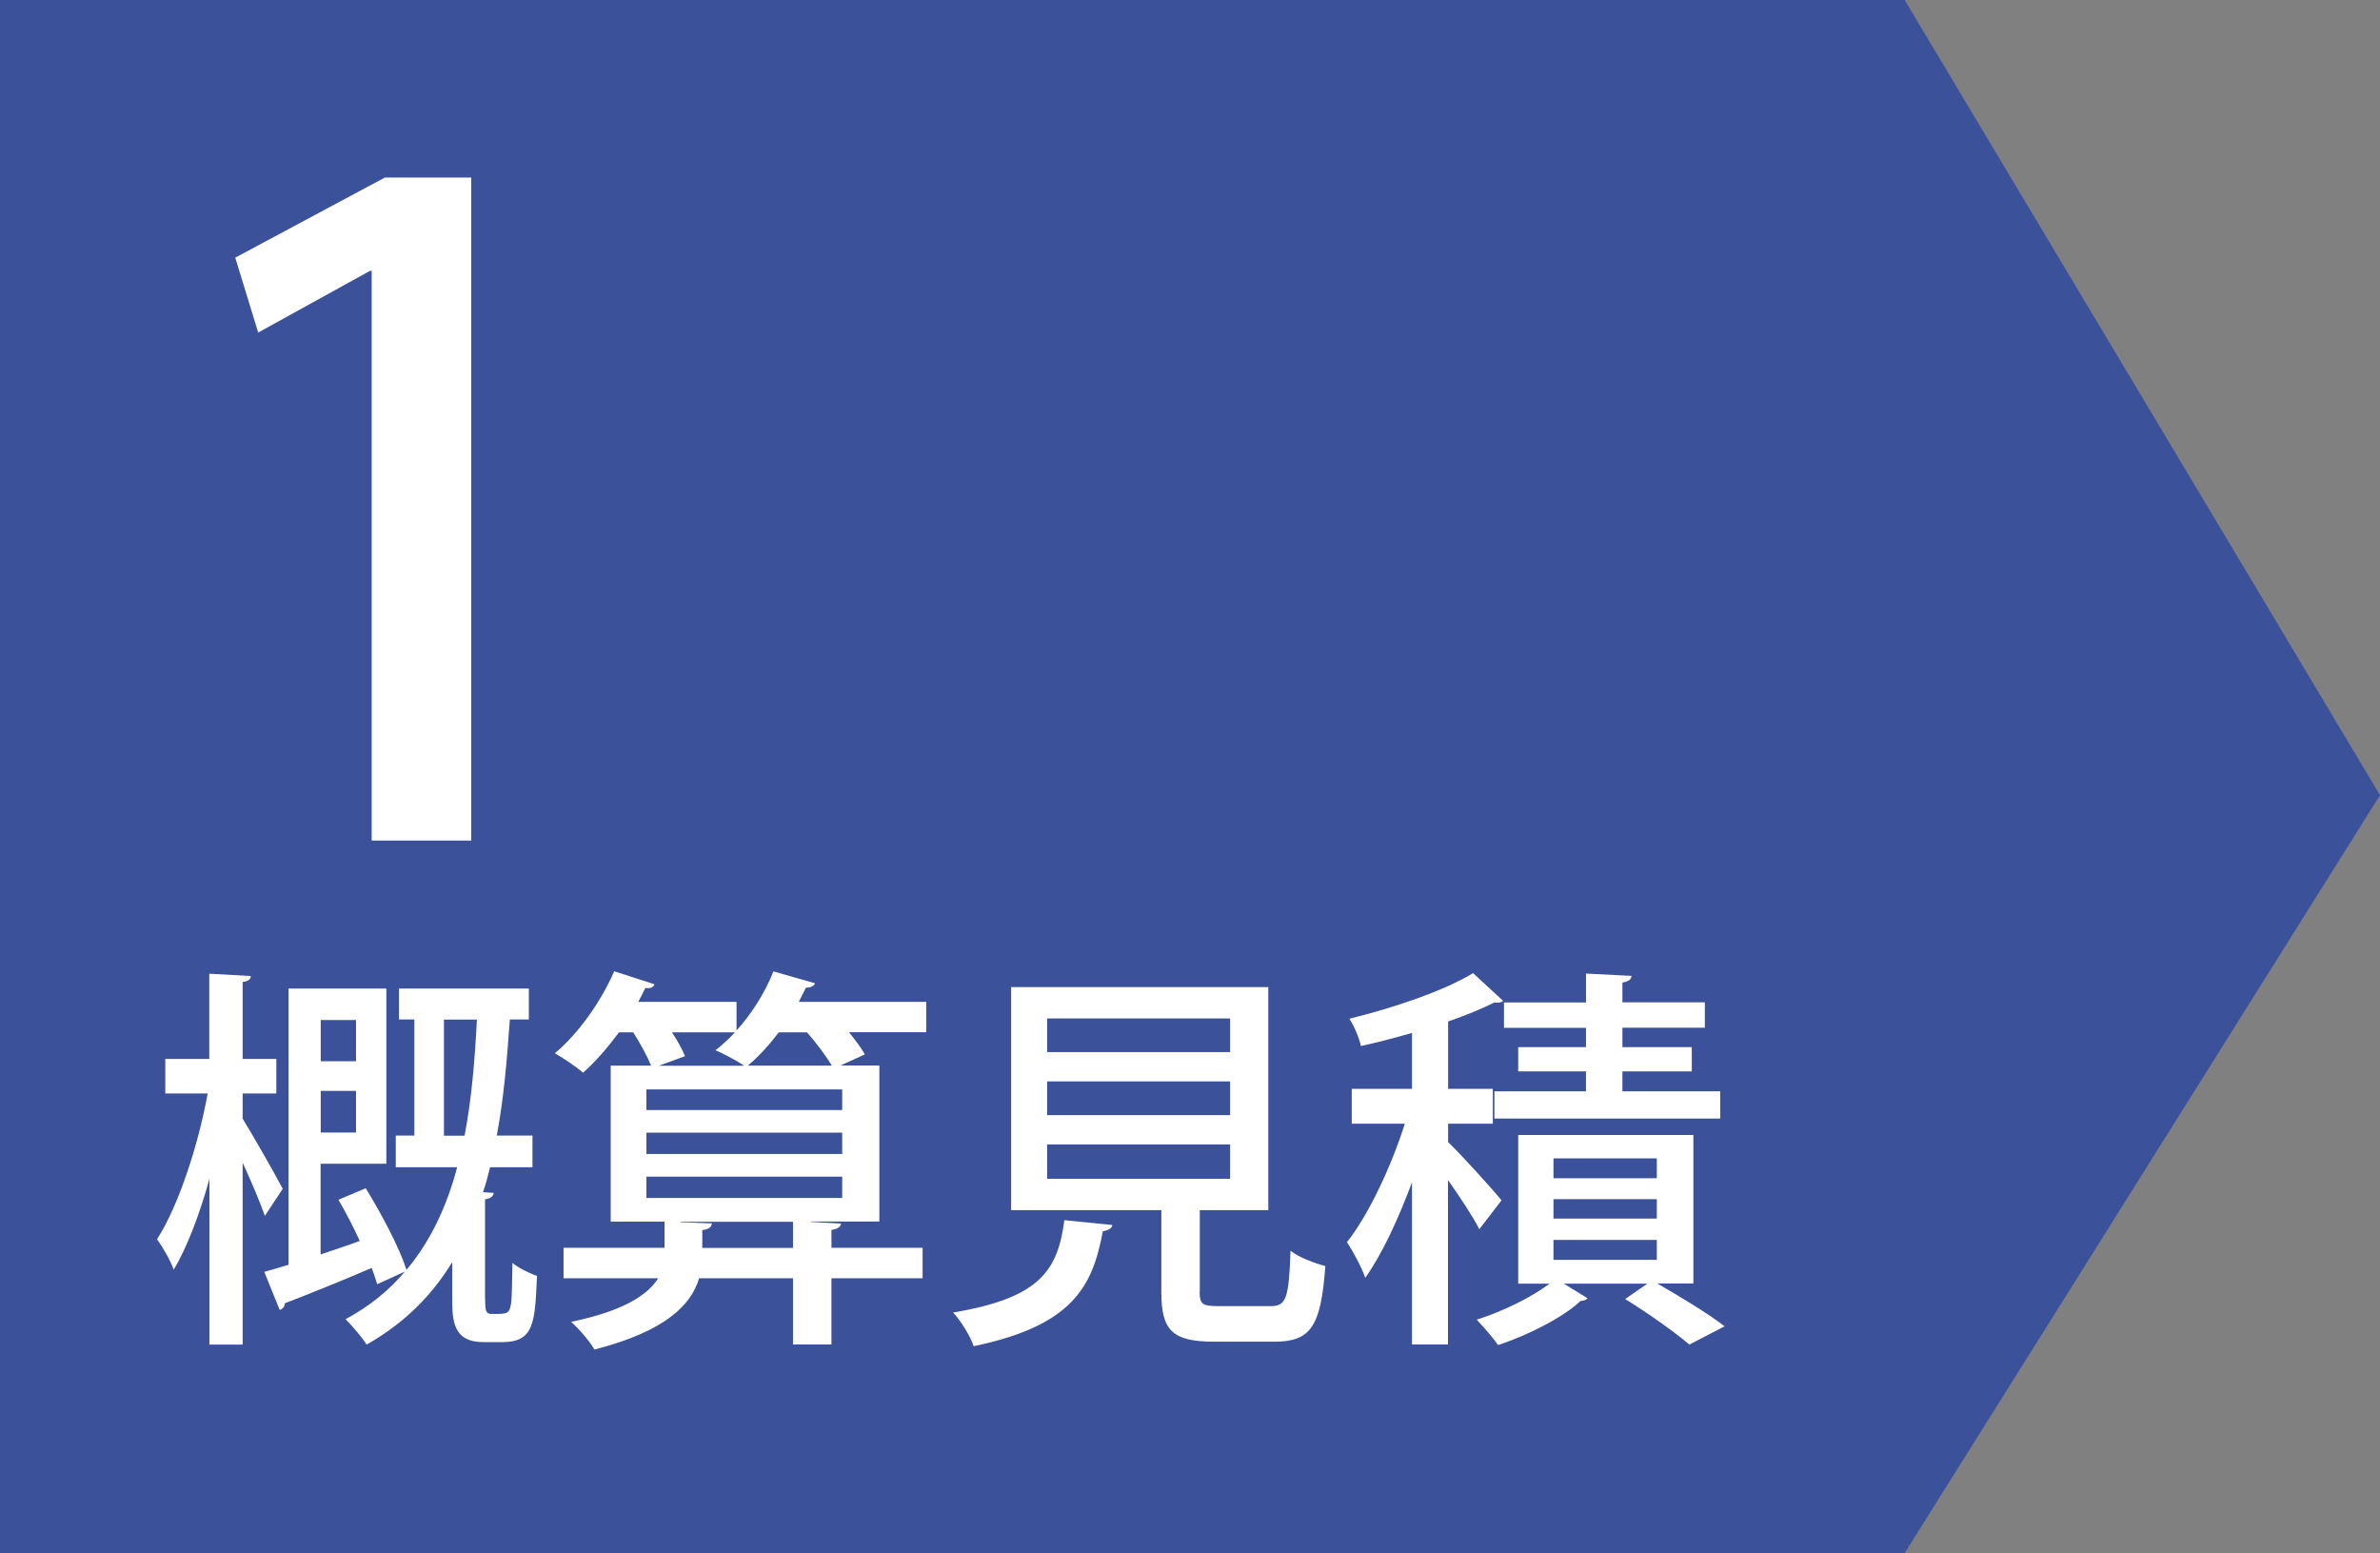
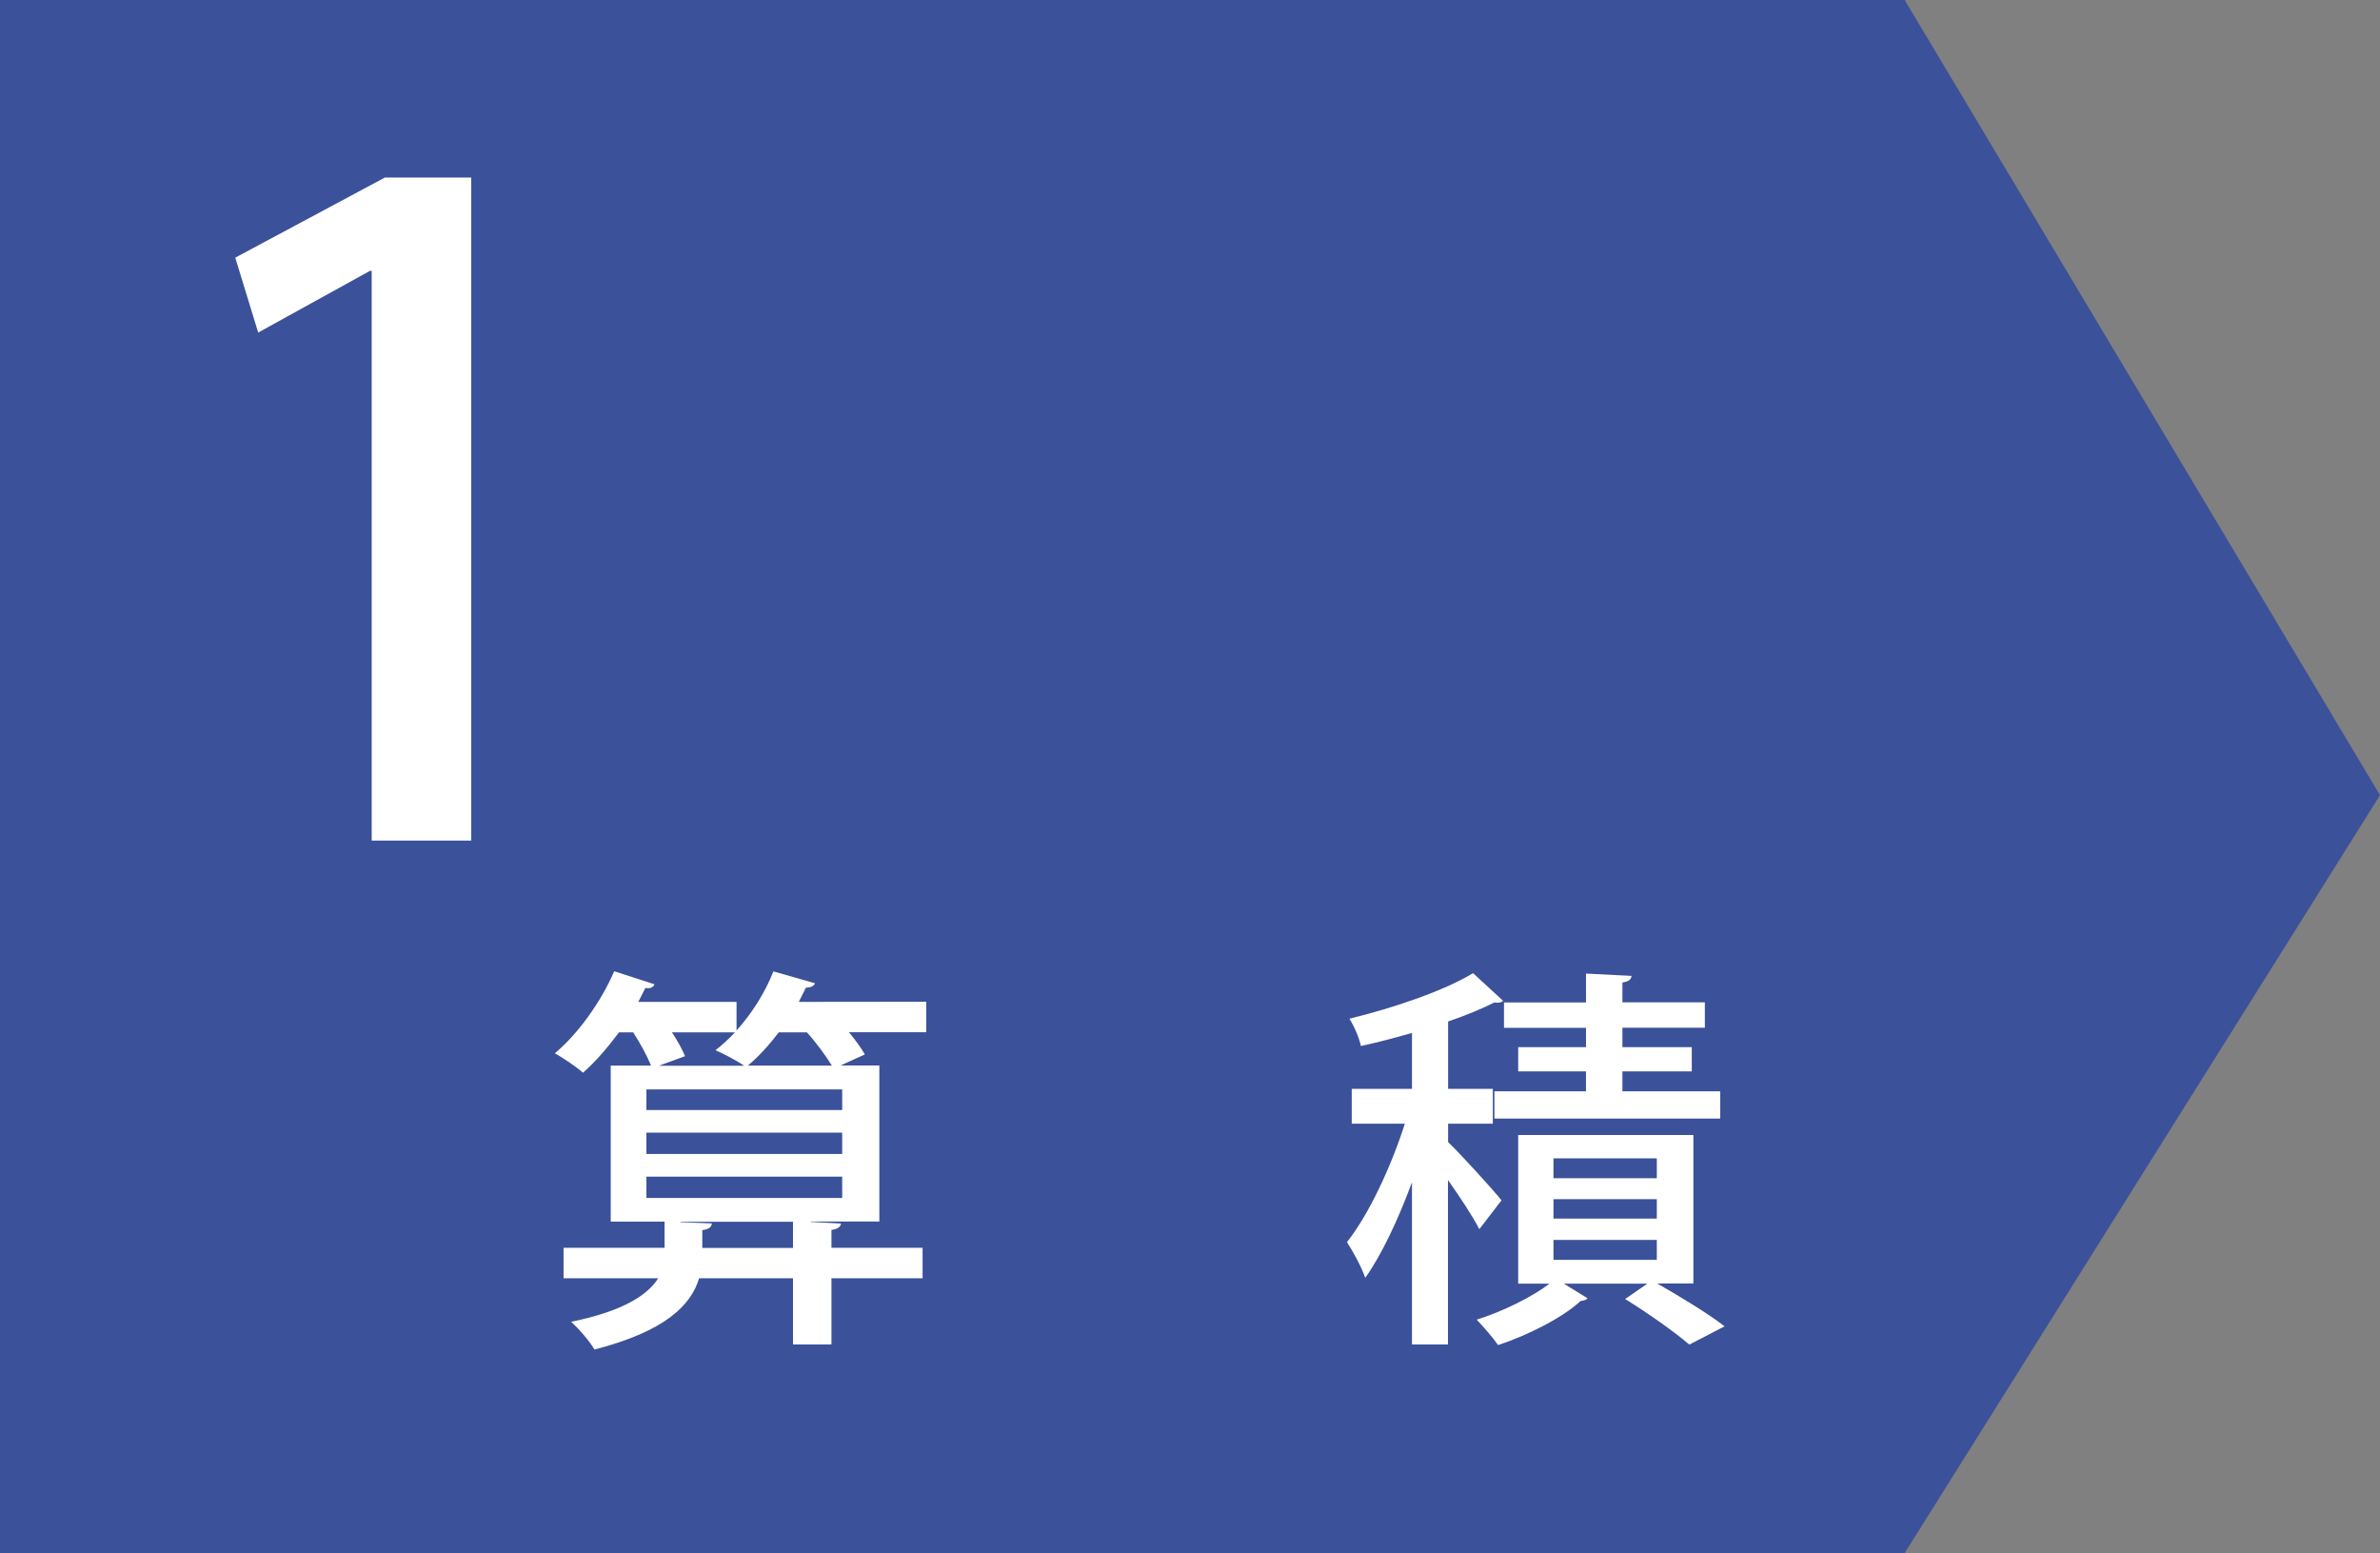
<svg xmlns="http://www.w3.org/2000/svg" id="a" data-name="レイヤー_1" viewBox="0 0 163.99 106.99">
  <rect x="0" y="0" width="163.99" height="106.99" fill="#808080" stroke="none" />
  <defs>
    <style>
      .b {
        fill: #fff;
      }

      .c {
        fill: #3b519a;
      }
    </style>
  </defs>
  <polygon class="c" points="131.24 106.99 0 106.99 0 0 131.24 0 163.99 54.78 131.24 106.99" />
  <g>
    <path class="b" d="M25.61,57.91V18.66h-.12l-7.7,4.25-1.58-5.16,10.31-5.52h5.95v45.68h-6.86Z" />
-     <path class="b" d="M16.72,77.07c.66,1.06,2.38,4.07,2.76,4.83l-1.23,1.86c-.3-.87-.93-2.35-1.53-3.66v12.53h-2.29v-11.41c-.68,2.46-1.56,4.75-2.46,6.25-.22-.63-.76-1.56-1.15-2.1,1.47-2.27,2.84-6.47,3.49-10.04h-2.92v-2.38h3.03v-5.87l2.87.16c-.03.22-.16.36-.57.41v5.3h2.32v2.38h-2.32v1.75ZM33.43,89.51c0,.85.05,1.01.49,1.01,1.09,0,1.2,0,1.31-.85.05-.44.05-1.42.08-2.67.41.35,1.15.71,1.69.9-.14,3.22-.19,4.56-2.4,4.56h-1.28c-2.16,0-2.16-1.56-2.16-3.11v-2.4c-1.39,2.27-3.28,4.2-5.9,5.68-.3-.49-1.01-1.31-1.45-1.75,1.67-.9,3-1.99,4.09-3.28l-1.91.87c-.11-.33-.22-.71-.38-1.12-2.24.96-4.48,1.86-5.98,2.43,0,.22-.16.41-.36.46l-1.06-2.62c.49-.14,1.06-.3,1.67-.49v-19.03h6.74v12.07h-4.53v6.25c.87-.3,1.8-.6,2.7-.93-.44-.98-.98-1.99-1.47-2.84l1.88-.79c1.09,1.77,2.32,4.09,2.81,5.62,1.69-2.02,2.79-4.42,3.49-7.07h-4.23v-2.18h1.28v-8h-1.06v-2.13h8.95v2.13h-1.31c-.19,2.7-.41,5.41-.9,8h2.46v2.18h-2.92c-.14.57-.3,1.17-.49,1.72l.74.05c-.03.22-.19.38-.6.44v6.88ZM24.53,70.27h-2.43v2.84h2.43v-2.84ZM22.1,78.02h2.43v-2.87h-2.43v2.87ZM30.59,78.24h1.42c.49-2.54.71-5.27.85-8h-2.27v8Z" />
-     <path class="b" d="M63.82,69.01v2.1h-5.32c.44.55.85,1.09,1.09,1.53l-1.67.76h2.67v10.75h-4.72v.03l2.08.11c-.03.22-.22.38-.66.44v1.23h6.28v2.1h-6.28v4.56h-2.65v-4.56h-6.47c-.55,1.86-2.35,3.66-7.21,4.91-.33-.57-1.06-1.42-1.61-1.91,3.71-.76,5.32-1.91,6-3h-6.52v-2.1h6.96v-1.8h-3.71v-10.75h2.78c-.27-.66-.74-1.53-1.23-2.29h-.98c-.79,1.06-1.64,2.05-2.48,2.78-.46-.41-1.36-1.01-1.94-1.34,1.58-1.31,3.17-3.52,4.09-5.65l2.78.9c-.11.25-.35.3-.63.25l-.49.96h6.77v1.97c1.06-1.17,1.97-2.62,2.54-4.07l2.87.82c-.08.19-.3.3-.63.3l-.49.98h8.76ZM58.03,76.47v-1.42h-13.49v1.42h13.49ZM58.03,79.5v-1.47h-13.49v1.47h13.49ZM58.03,82.53v-1.47h-13.49v1.47h13.49ZM51.26,73.41c-.55-.38-1.42-.82-1.96-1.06.46-.36.9-.76,1.34-1.23h-4.34c.38.57.71,1.17.9,1.64l-1.8.66h5.87ZM54.64,85.97v-1.8h-7.75v.03l2.16.08c-.03.25-.19.41-.66.46v1.23h6.25ZM53.66,71.12c-.66.87-1.39,1.67-2.13,2.29h5.79c-.41-.66-1.06-1.56-1.72-2.29h-1.94Z" />
-     <path class="b" d="M76.65,84.38c-.03.22-.25.38-.66.44-.71,3.82-2.08,6.5-8.9,7.92-.22-.68-.9-1.77-1.42-2.32,6.06-1.01,7.21-2.95,7.67-6.36l3.3.33ZM82.66,89c0,.85.19.98,1.31.98h3.58c1.06,0,1.26-.49,1.37-3.82.55.46,1.69.87,2.4,1.06-.3,4.18-1.01,5.21-3.52,5.21h-4.12c-2.92,0-3.66-.79-3.66-3.41v-5.65h-10.35v-15.37h17.72v15.37h-4.72v5.62ZM72.15,70.16v2.32h12.61v-2.32h-12.61ZM72.15,74.5v2.32h12.61v-2.32h-12.61ZM72.15,78.84v2.37h12.61v-2.37h-12.61Z" />
+     <path class="b" d="M63.82,69.01v2.1h-5.32c.44.55.85,1.09,1.09,1.53l-1.67.76h2.67v10.75h-4.72v.03l2.08.11c-.03.22-.22.38-.66.44v1.23h6.28v2.1h-6.28v4.56h-2.65v-4.56h-6.47c-.55,1.86-2.35,3.66-7.21,4.91-.33-.57-1.06-1.42-1.61-1.91,3.71-.76,5.32-1.91,6-3h-6.52v-2.1h6.96v-1.8h-3.71v-10.75h2.78c-.27-.66-.74-1.53-1.23-2.29h-.98c-.79,1.06-1.64,2.05-2.48,2.78-.46-.41-1.36-1.01-1.94-1.34,1.58-1.31,3.17-3.52,4.09-5.65l2.78.9c-.11.25-.35.3-.63.25l-.49.96h6.77v1.97c1.06-1.17,1.97-2.62,2.54-4.07l2.87.82c-.08.19-.3.3-.63.3l-.49.98ZM58.03,76.47v-1.42h-13.49v1.42h13.49ZM58.03,79.5v-1.47h-13.49v1.47h13.49ZM58.03,82.53v-1.47h-13.49v1.47h13.49ZM51.26,73.41c-.55-.38-1.42-.82-1.96-1.06.46-.36.9-.76,1.34-1.23h-4.34c.38.57.71,1.17.9,1.64l-1.8.66h5.87ZM54.64,85.97v-1.8h-7.75v.03l2.16.08c-.03.25-.19.41-.66.46v1.23h6.25ZM53.66,71.12c-.66.87-1.39,1.67-2.13,2.29h5.79c-.41-.66-1.06-1.56-1.72-2.29h-1.94Z" />
    <path class="b" d="M99.78,78.68c.79.74,3.14,3.33,3.68,4.01l-1.53,1.99c-.41-.82-1.31-2.18-2.16-3.39v11.33h-2.48v-11.17c-.93,2.51-2.07,4.97-3.22,6.58-.25-.74-.85-1.83-1.26-2.46,1.5-1.88,3.06-5.24,3.99-8.16h-3.66v-2.4h4.15v-3.85c-1.17.33-2.38.66-3.52.9-.11-.55-.46-1.36-.79-1.88,3.11-.76,6.55-1.94,8.52-3.14l2.07,1.91c-.11.11-.33.16-.6.11-.87.44-1.99.9-3.19,1.31v4.64h3.08v2.4h-3.08v1.26ZM116.67,88.42h-2.48c1.67.96,3.52,2.08,4.64,2.95l-2.43,1.26c-1.01-.87-2.84-2.16-4.42-3.14l1.53-1.06h-5.76l1.64,1.01c-.08.11-.25.16-.49.19-1.15,1.09-3.58,2.35-5.68,3.03-.33-.49-1.01-1.26-1.47-1.75,1.77-.55,3.82-1.56,5.02-2.48h-2.16v-10.24h12.07v10.24ZM109.28,72.15v-1.34h-5.65v-1.75h5.65v-1.99l3.14.16c-.03.25-.19.38-.63.46v1.36h5.68v1.75h-5.68v1.34h4.78v1.67h-4.78v1.37h6.74v1.88h-15.56v-1.88h6.31v-1.37h-4.67v-1.67h4.67ZM107.04,79.8v1.37h7.12v-1.37h-7.12ZM107.04,82.61v1.34h7.12v-1.34h-7.12ZM107.04,85.42v1.37h7.12v-1.37h-7.12Z" />
  </g>
</svg>